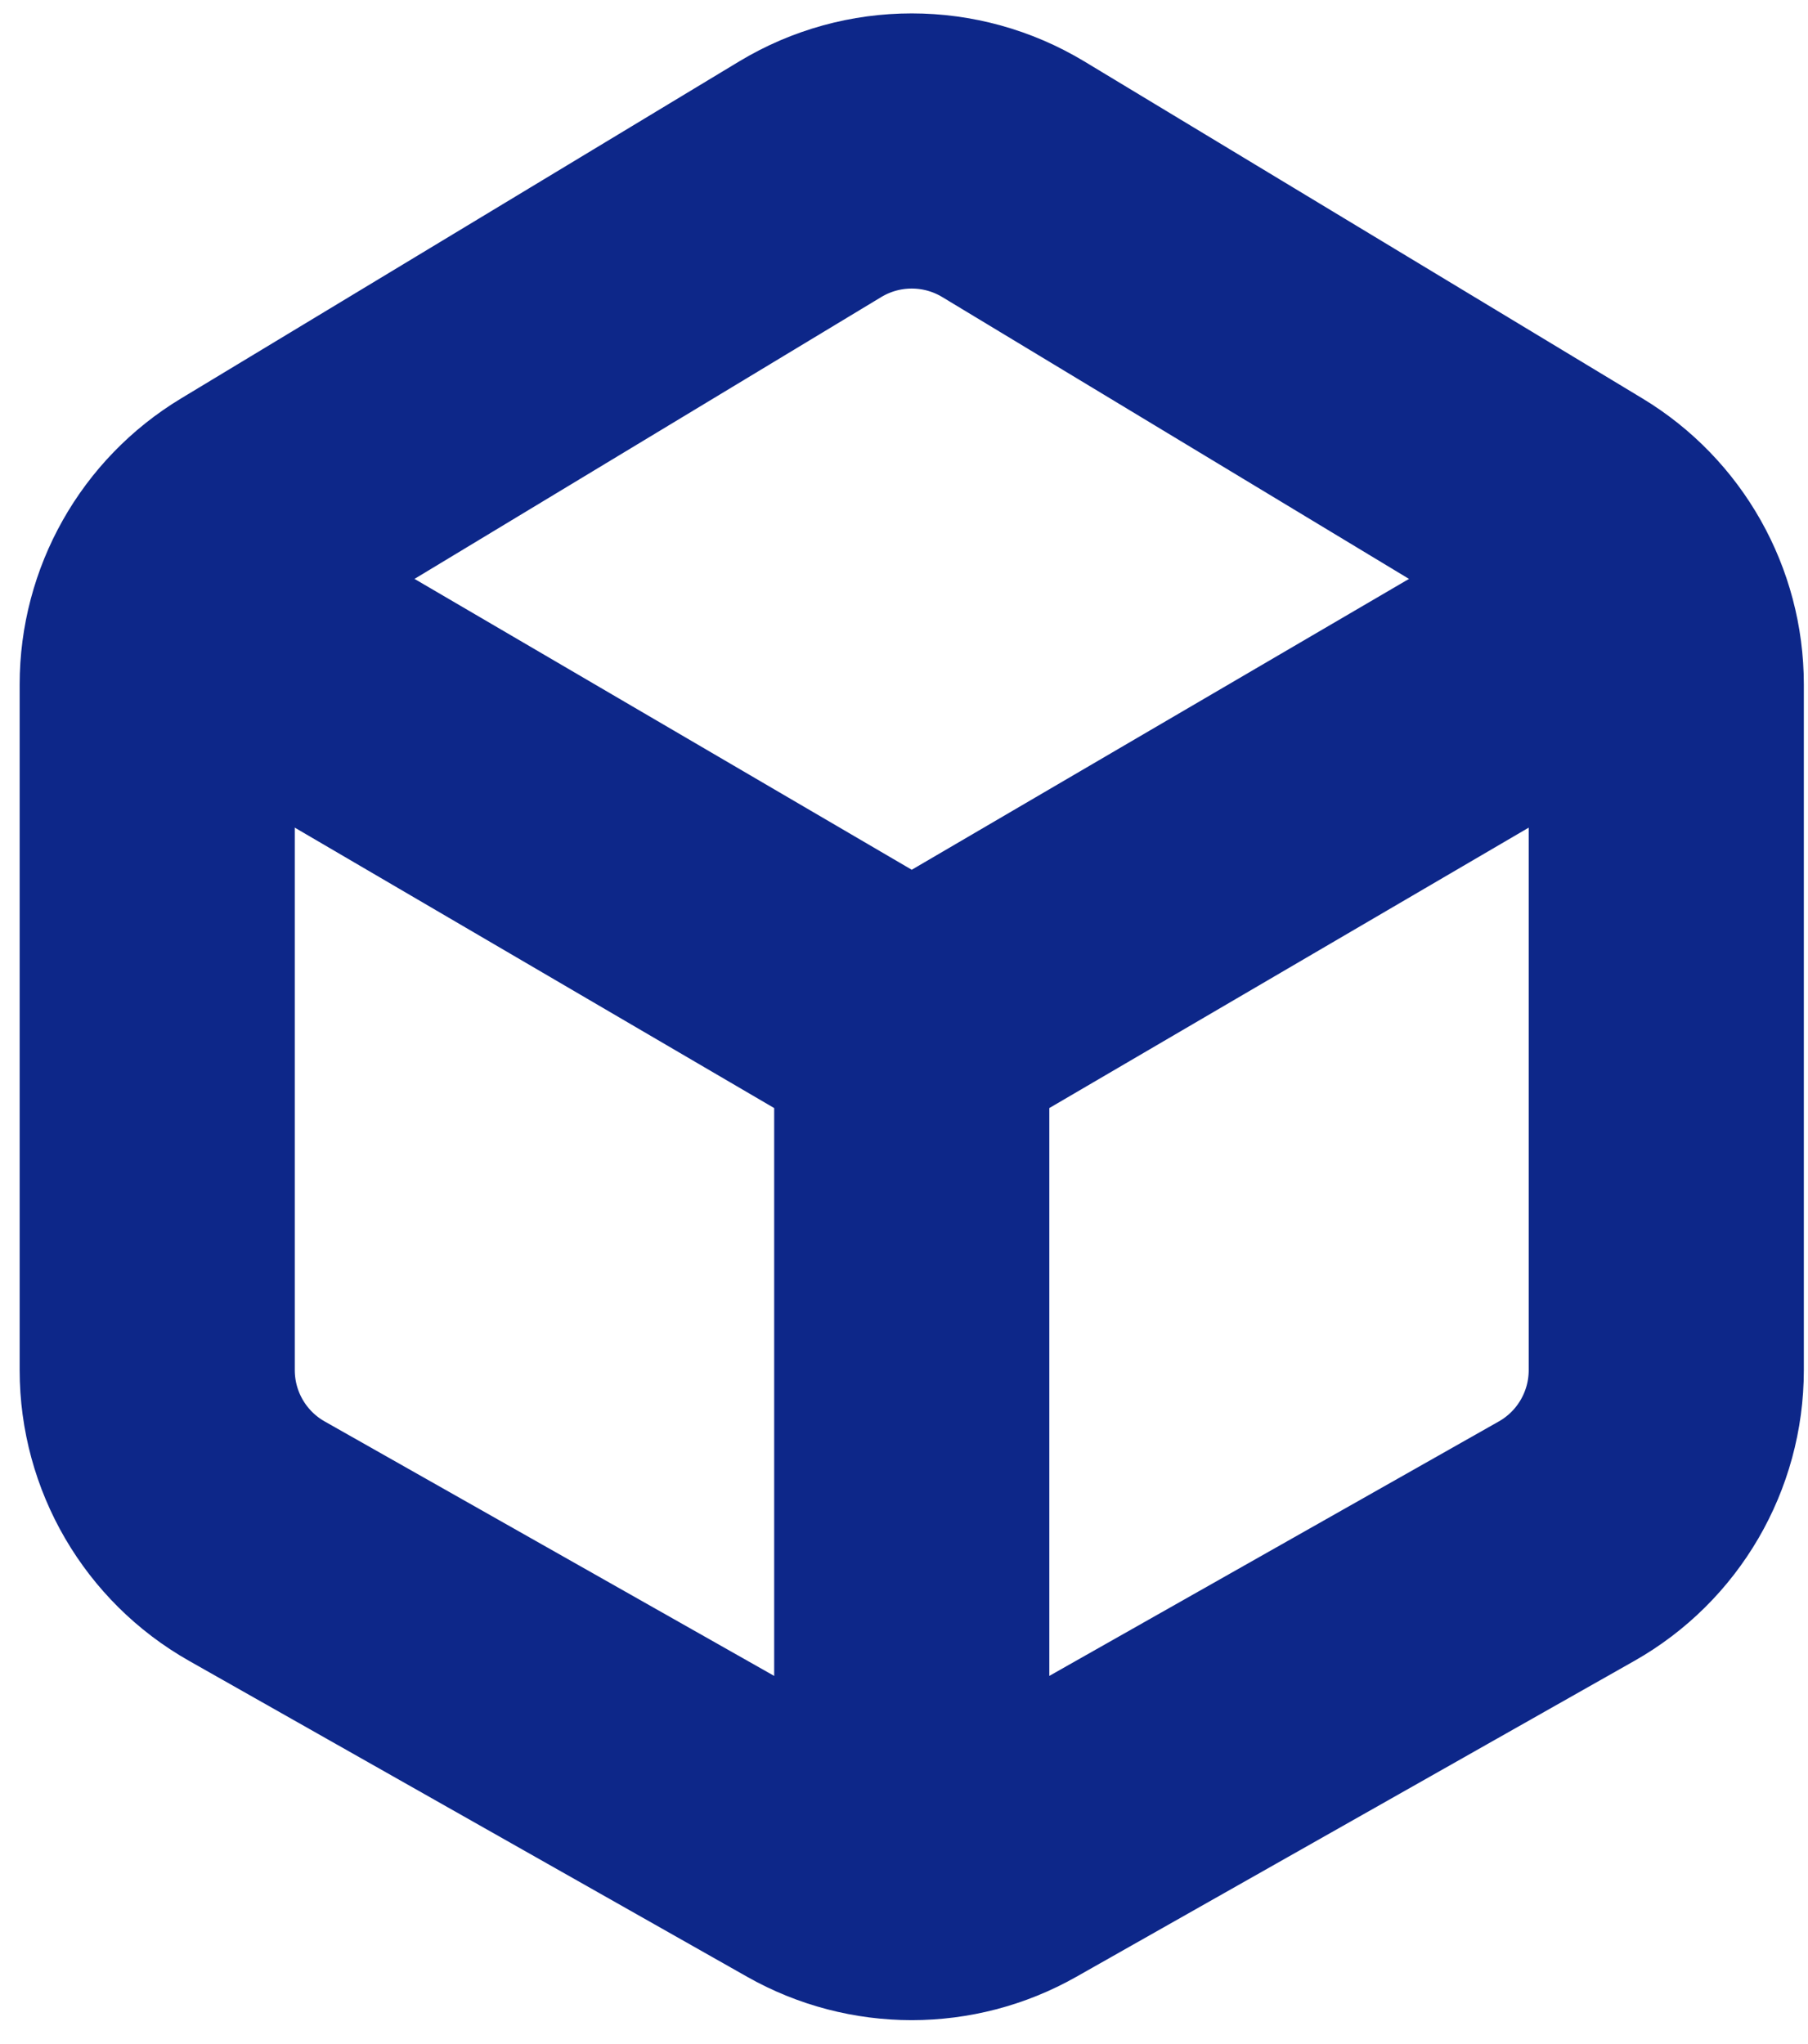
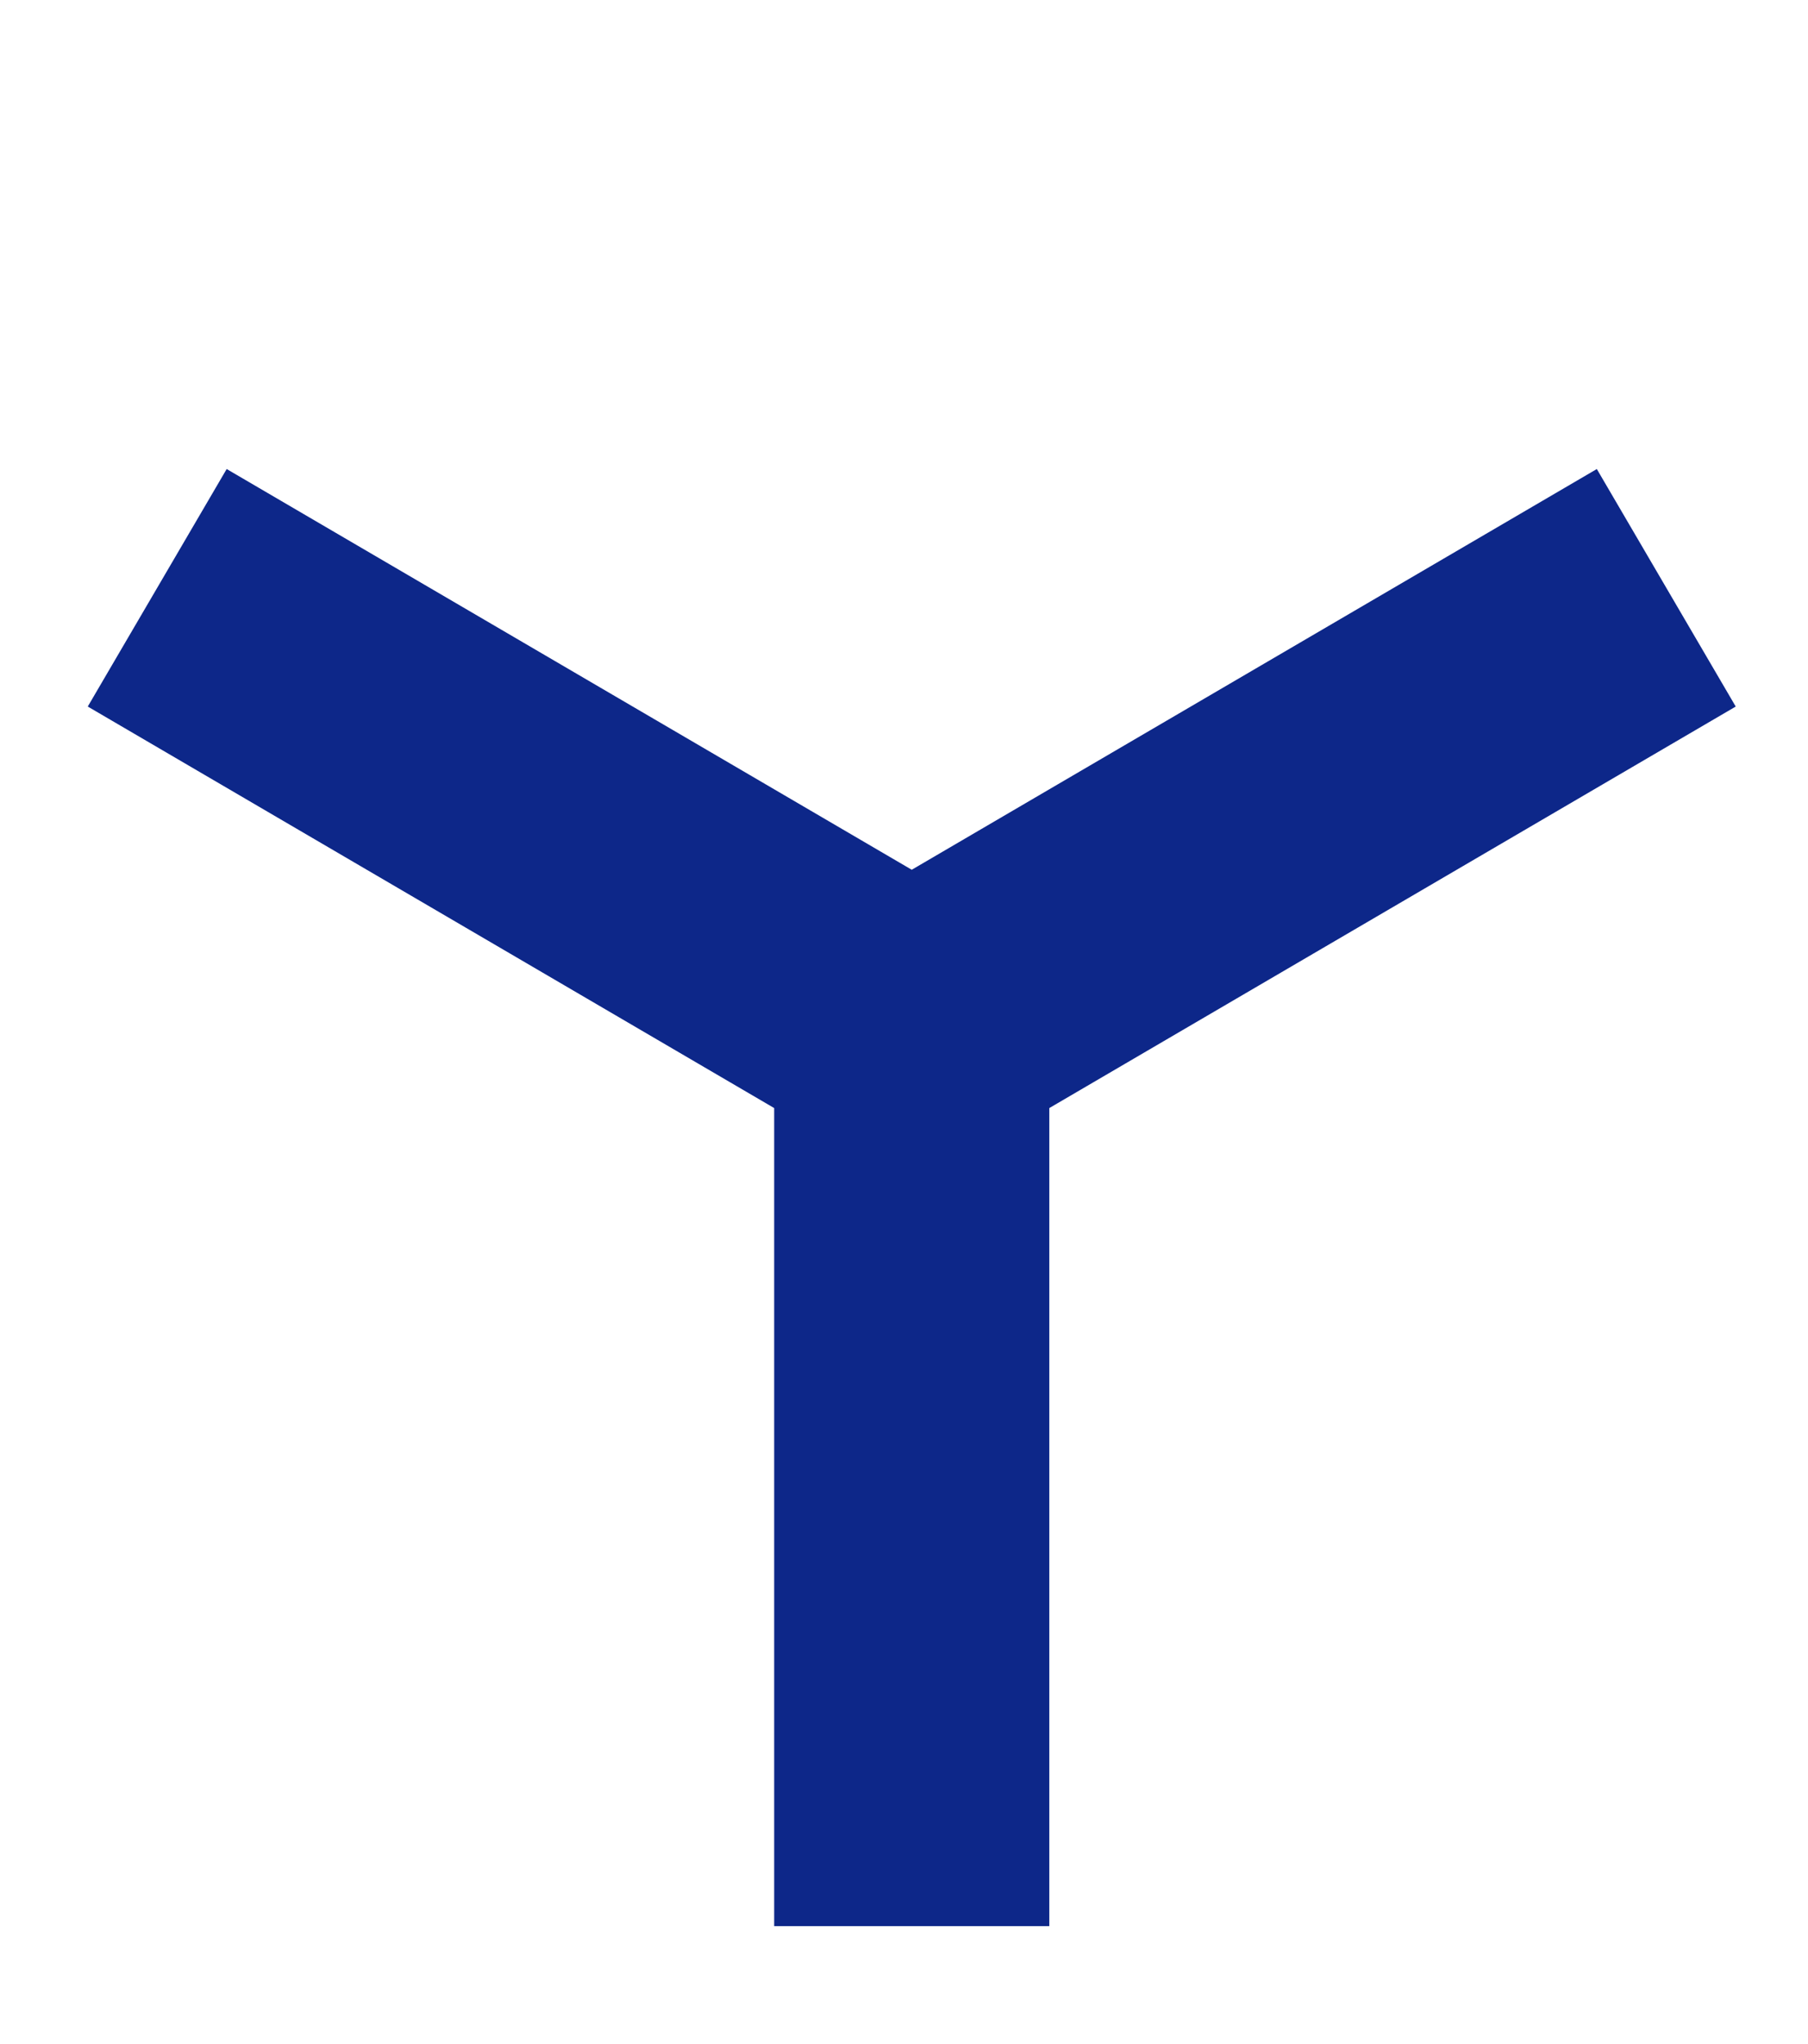
<svg xmlns="http://www.w3.org/2000/svg" width="46" height="52" viewBox="0 0 46 52" fill="none">
-   <path d="M20.613 4.56L6.416 13.132C4.916 14.037 4 15.661 4 17.412V34.856C4 36.657 4.969 38.32 6.537 39.207L20.734 47.243C22.262 48.108 24.132 48.108 25.66 47.243L39.857 39.207C41.425 38.32 42.394 36.657 42.394 34.856V17.412C42.394 15.661 41.477 14.037 39.978 13.132L25.781 4.56C24.192 3.601 22.202 3.601 20.613 4.56Z" stroke="#0D2789" stroke-width="7" />
  <path d="M4 14.953L23.197 26.181M42.394 14.953L23.197 26.181M23.197 49V26.181" stroke="#0D2789" stroke-width="7" />
</svg>